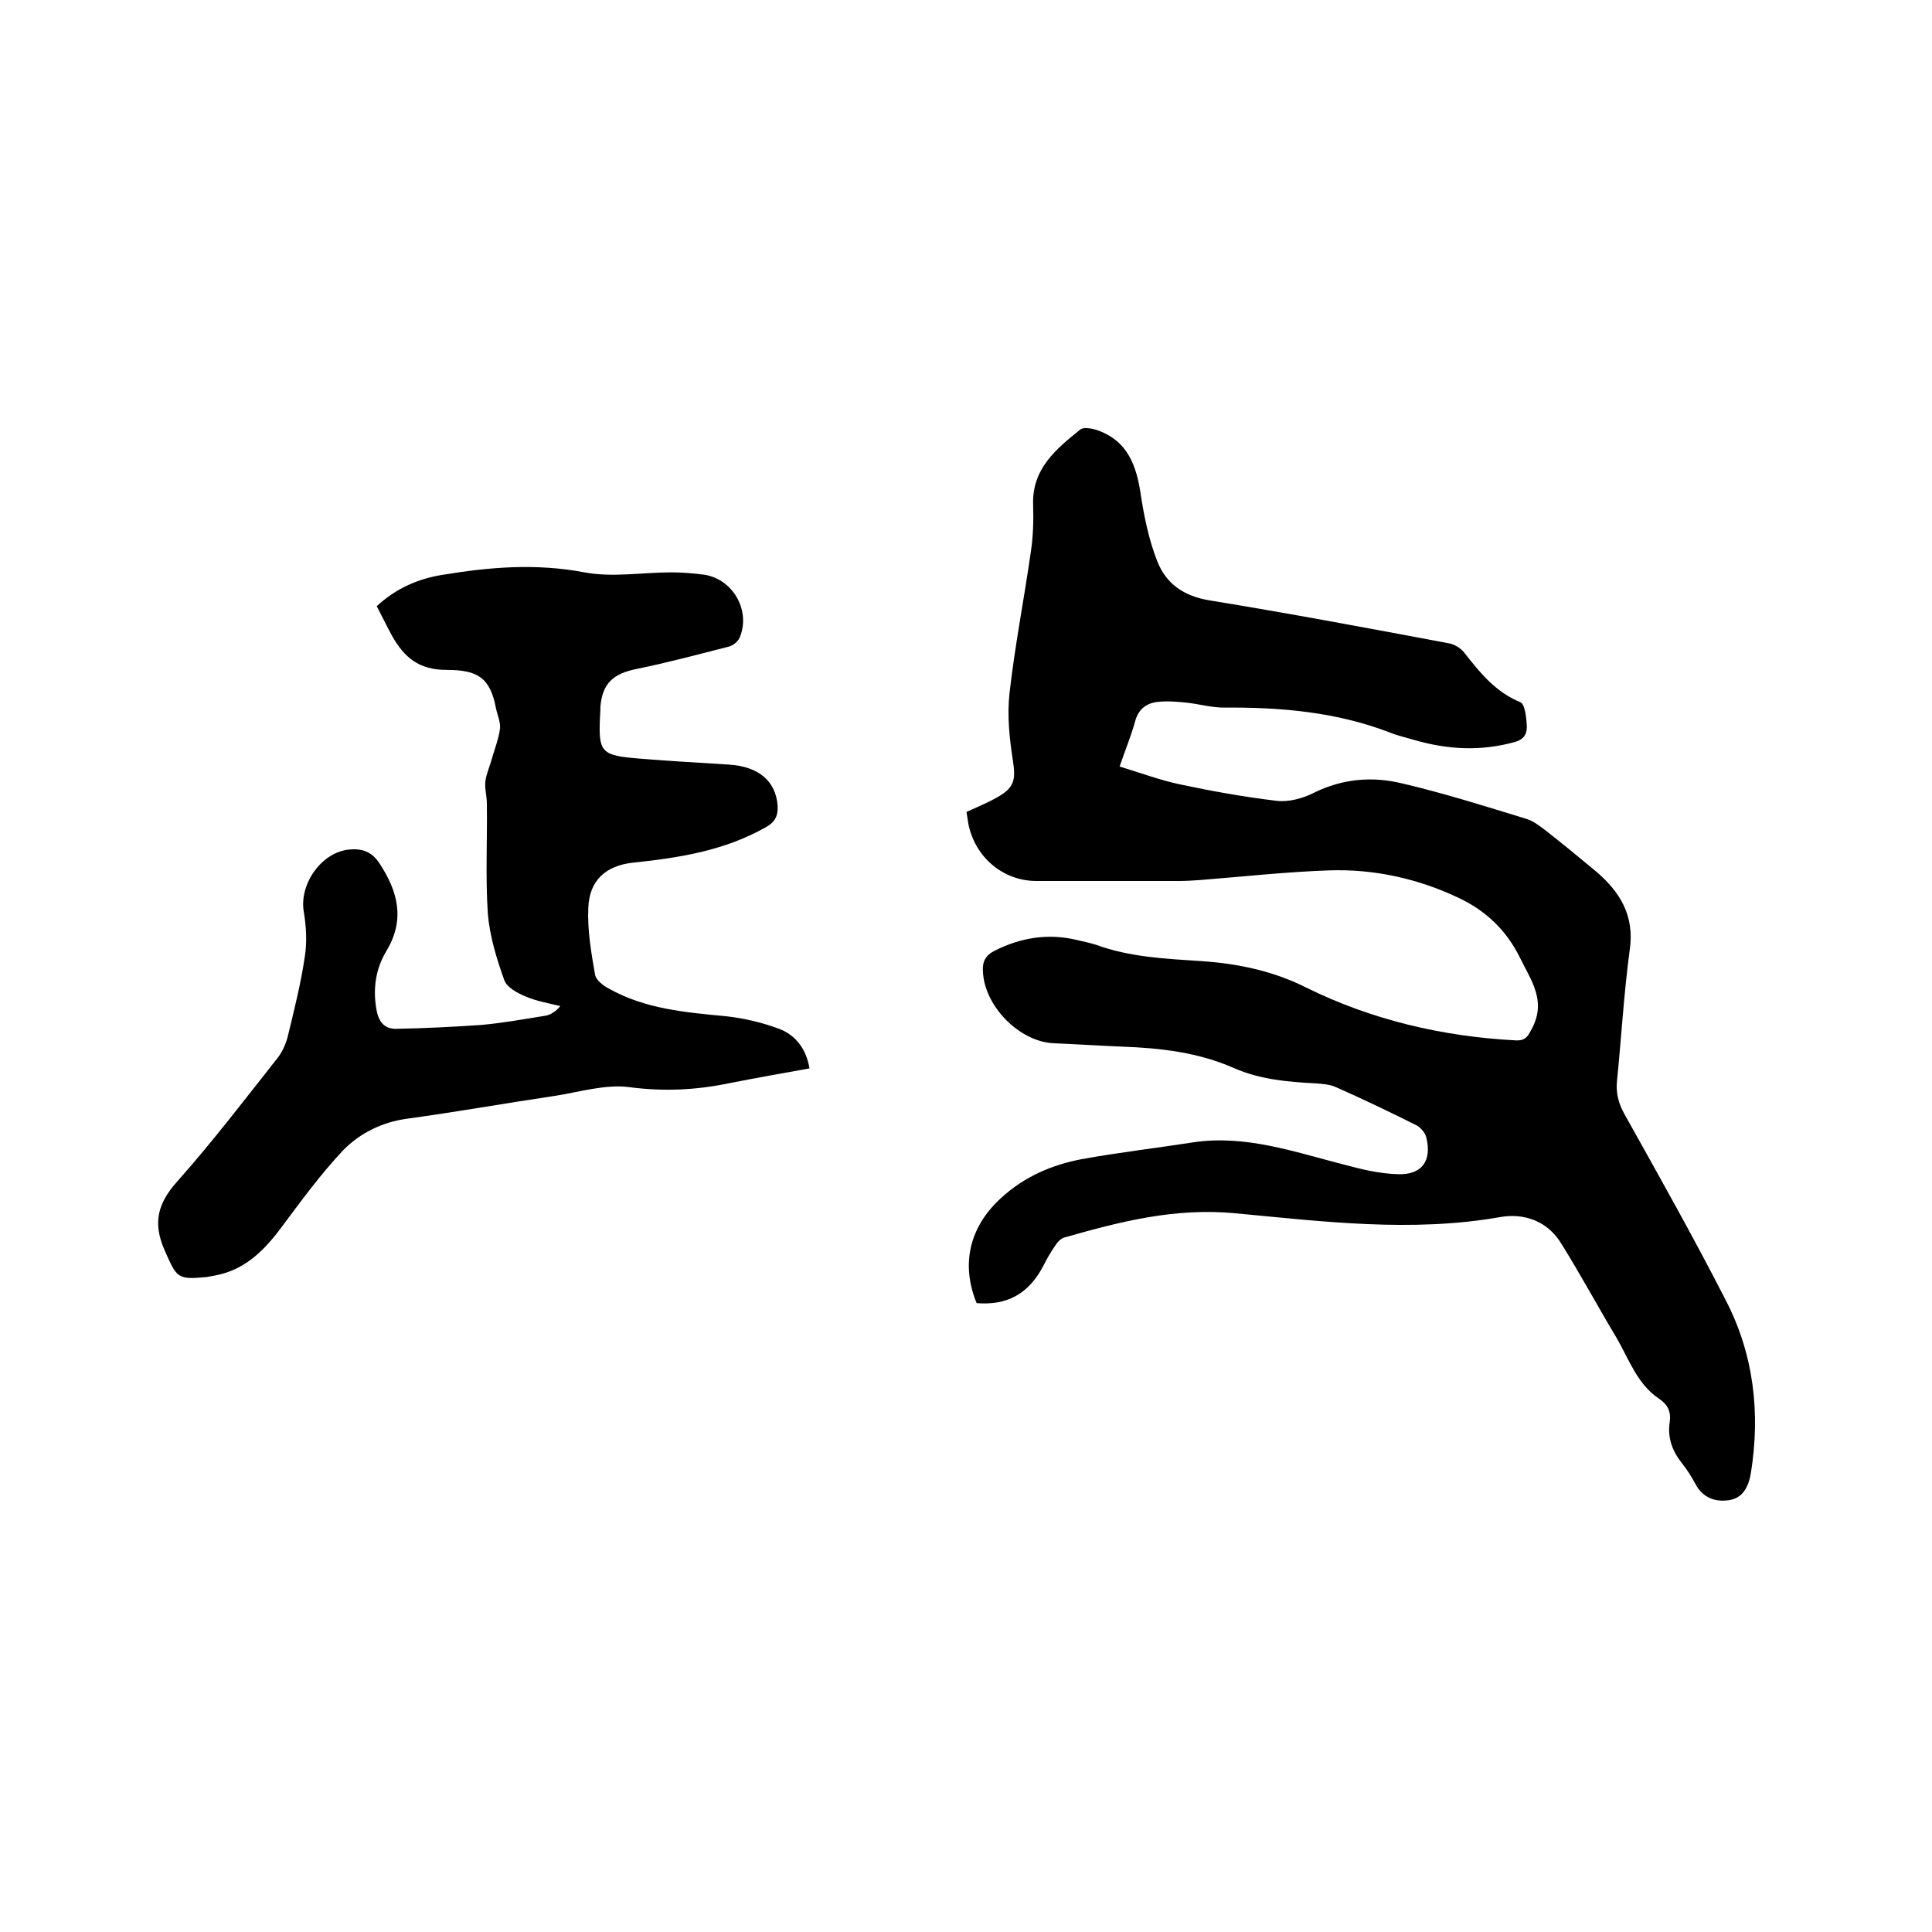
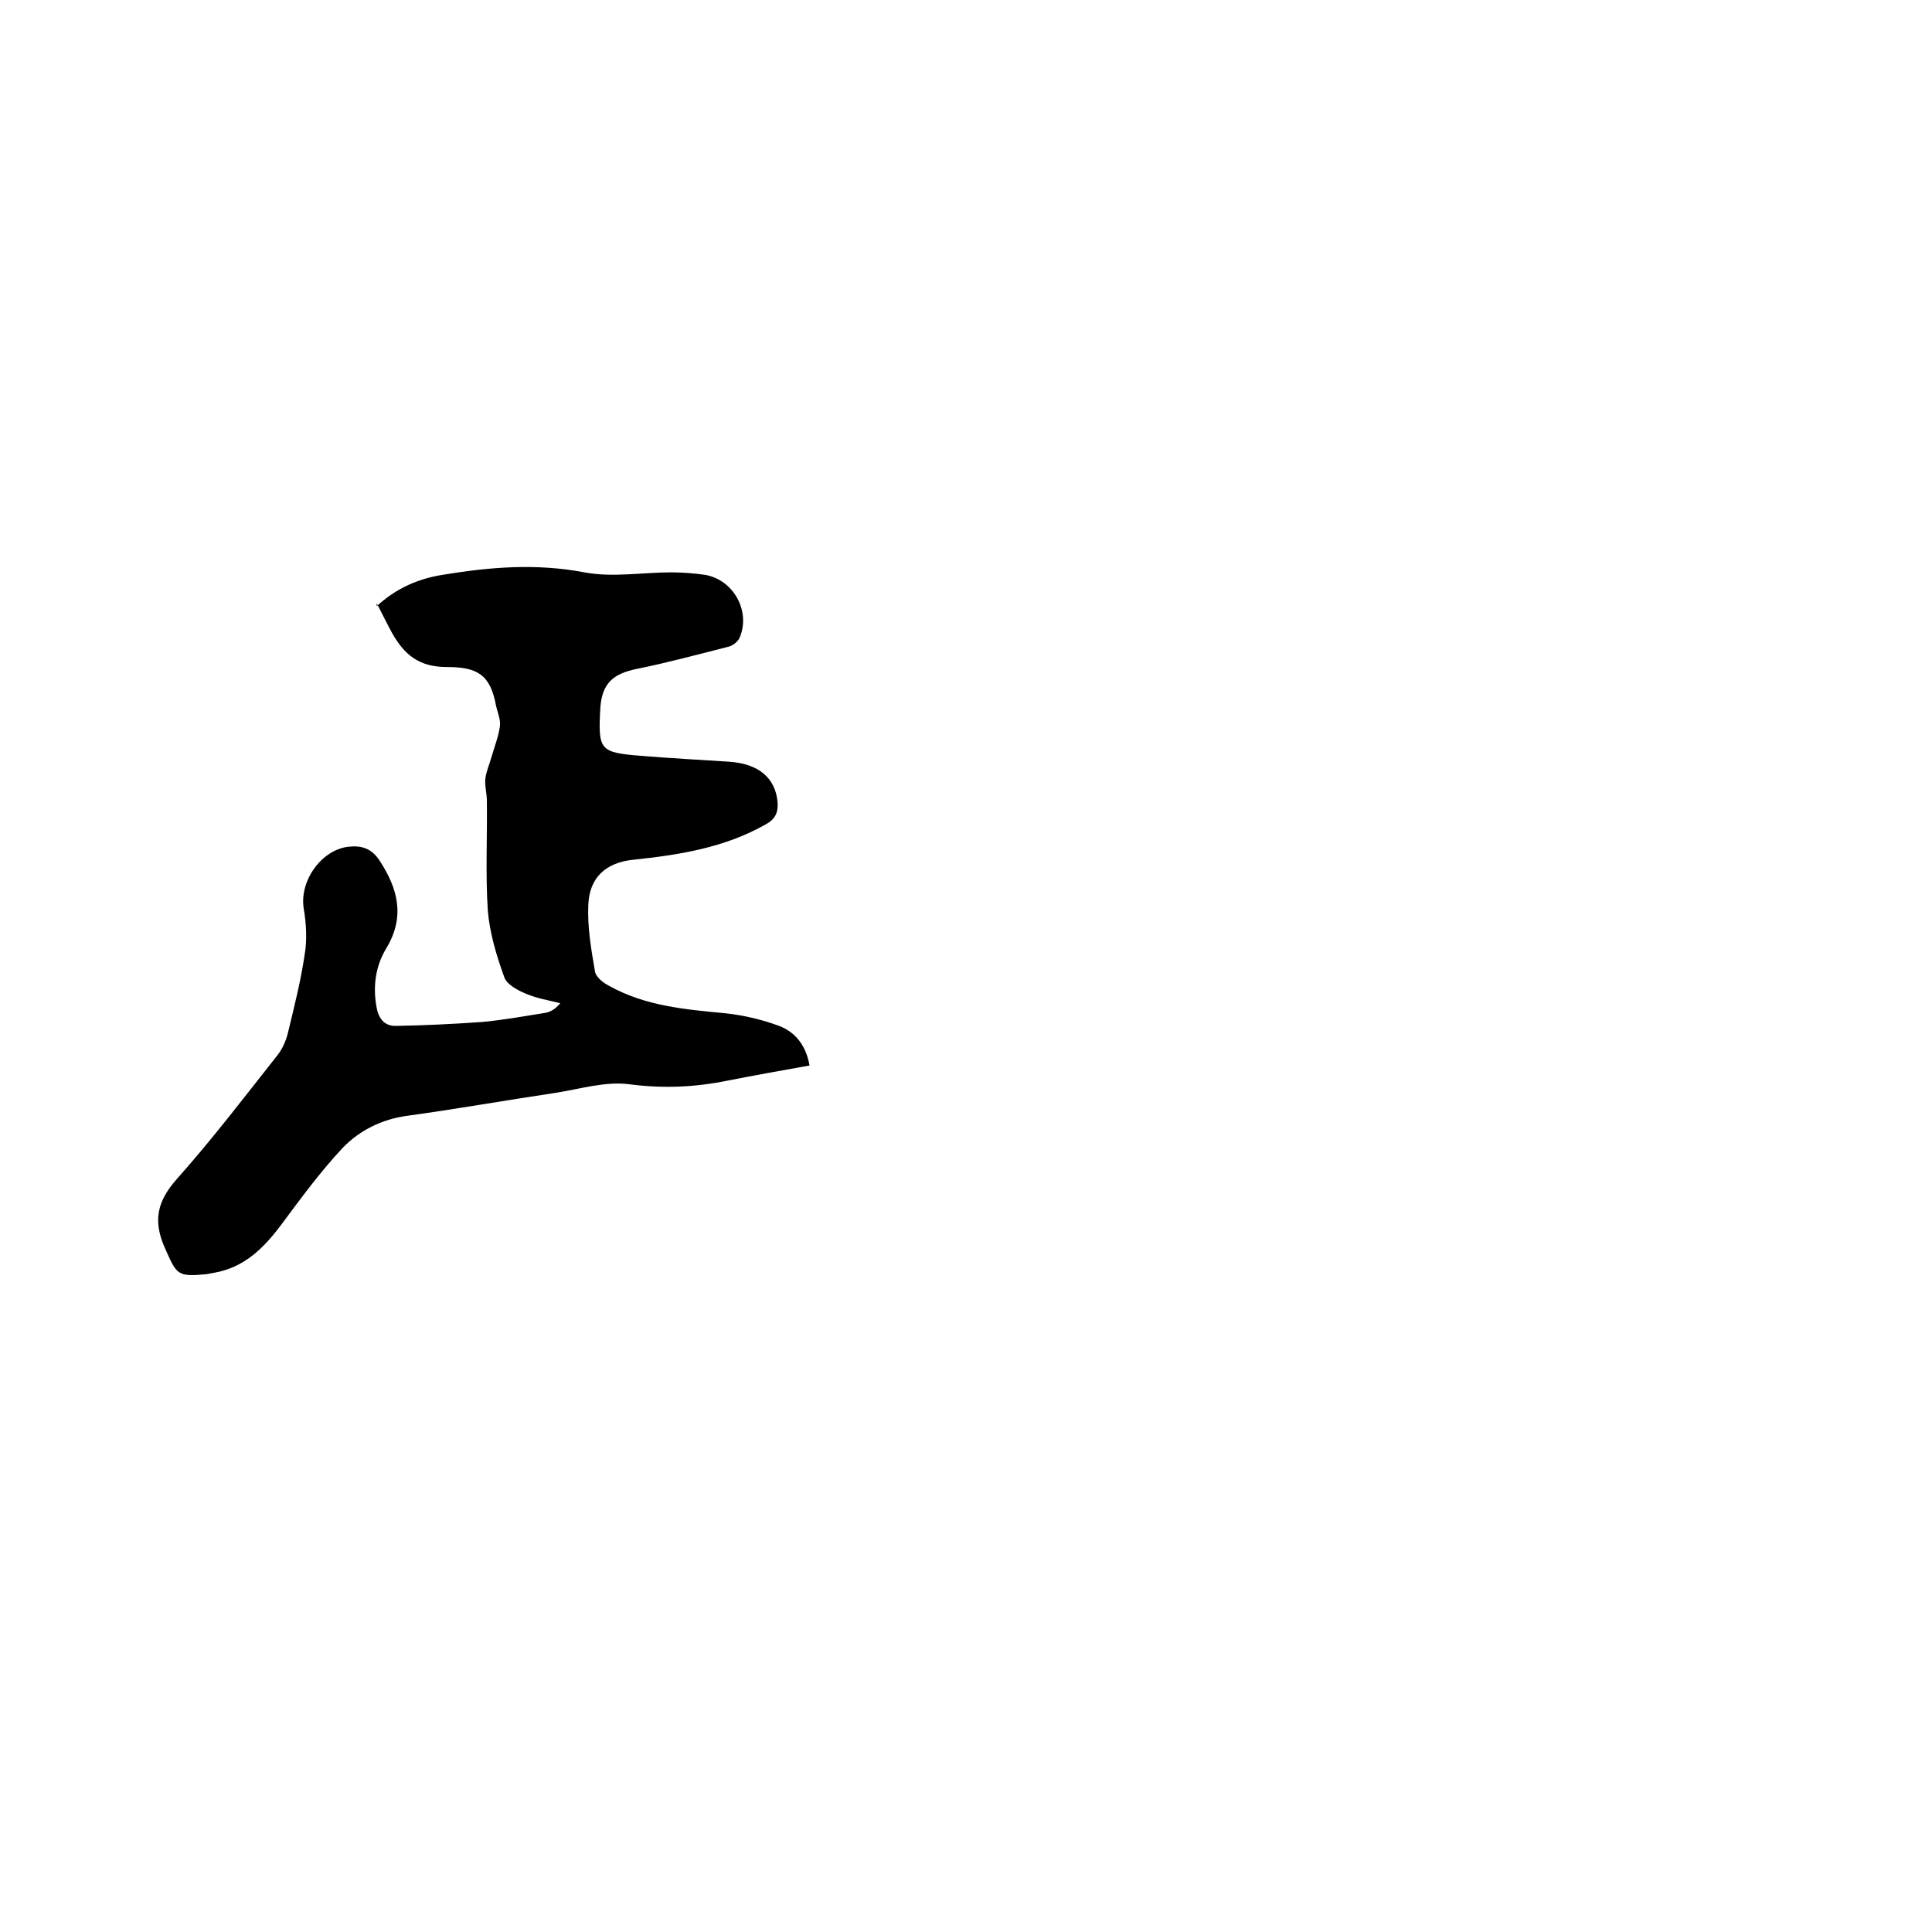
<svg xmlns="http://www.w3.org/2000/svg" enable-background="new 0 0 400 400" viewBox="0 0 400 400">
-   <path d="m202.2 269.8c-3.4-8.3-1.3-16 5.1-21.8 4.8-4.4 10.4-6.8 16.6-8 7.7-1.4 15.5-2.3 23.2-3.5 10.8-1.6 20.9 2 31.1 4.6 3.7 1 7.4 1.9 11.2 2 5 .2 7.1-2.8 5.9-7.6-.2-.9-1.1-2-2-2.5-5.6-2.8-11.2-5.5-16.9-8-1.2-.5-2.7-.6-4-.7-5.8-.3-11.6-.8-17-3.2-7.3-3.2-15-4.1-22.9-4.4-4.8-.2-9.5-.5-14.3-.7-7.2-.3-14.5-7.8-14.7-15-.1-1.9.5-3.2 2.5-4.2 5.4-2.7 11-3.6 16.9-2.2 1.3.3 2.7.6 4 1 7.1 2.6 14.5 2.9 22 3.4 7.3.5 14.7 2 21.6 5.5 13.6 6.7 28.2 10.1 43.3 10.9 2.2.1 2.6-1 3.5-2.7 2.8-5.6-.3-9.7-2.6-14.4-2.9-5.9-7.3-9.9-12.9-12.5-8.3-3.9-17.3-5.9-26.5-5.6-9 .3-17.9 1.3-26.8 2-1.5.1-3 .2-4.4.2-9.8 0-19.7 0-29.5 0-6.7 0-12.4-4.6-14-11.3-.2-.9-.3-1.9-.5-3 2.2-1 4.4-1.9 6.5-3.1 3.5-2 3.7-3.7 3.1-7.6-.7-4.5-1.2-9.3-.7-13.8 1.1-9.8 3-19.4 4.4-29.2.5-3.2.6-6.5.5-9.8-.3-7.5 4.7-11.6 9.8-15.7.7-.5 2.3-.2 3.3.1 6.5 2.2 8.3 7.4 9.2 13.5.7 4.6 1.7 9.4 3.4 13.7 1.8 4.6 5.4 7.2 10.8 8.1 16.6 2.7 33.1 5.8 49.6 8.9 1.2.2 2.6 1.1 3.3 2.1 3.2 4.1 6.4 8 11.5 10.1.9.4 1.2 3 1.3 4.7.1 1.5-.3 2.9-2.4 3.5-7.1 2-14 1.6-20.9-.4-1.7-.5-3.5-.9-5.2-1.6-11-4.2-22.5-5.2-34.2-5.1-2.5 0-5-.7-7.5-1-2-.2-4-.4-6-.2-2.4.2-4.2 1.4-4.9 4.1-.8 2.9-2 5.8-3.2 9.3 4.3 1.3 8.3 2.8 12.5 3.7 6.6 1.4 13.3 2.6 20 3.4 2.5.3 5.5-.5 7.8-1.7 5.9-2.9 12.1-3.4 18.2-1.9 8.6 2 17.1 4.7 25.6 7.3 1.4.4 2.6 1.3 3.8 2.2 3.6 2.8 7.1 5.7 10.6 8.6 5.1 4.3 8.2 9.3 7.1 16.5-1.2 8.9-1.7 17.9-2.6 26.8-.3 2.7.3 4.9 1.6 7.2 7.1 12.7 14.3 25.5 20.9 38.4 5.8 11.2 7.2 23.3 5.2 35.8-.5 2.9-1.7 5.2-4.6 5.6-2.8.4-5.4-.5-6.9-3.4-.8-1.5-1.7-2.9-2.8-4.3-2-2.5-3-5.3-2.5-8.5.3-2.1-.4-3.6-2.2-4.8-4.5-3-6.2-8.1-8.8-12.6-3.9-6.5-7.5-13.2-11.5-19.6-2.9-4.7-7.8-6.3-12.7-5.4-18.3 3.2-36.6.9-54.7-.8-12.5-1.2-23.8 1.7-35.4 5-.8.2-1.5 1-2 1.8-.9 1.3-1.7 2.7-2.4 4.1-3.1 5.9-7.6 8.2-13.8 7.7z" />
-   <path d="m78 125.5c4-3.7 8.6-5.7 13.7-6.5 9.7-1.6 19.3-2.4 29.3-.5 5.8 1.1 12 0 18 0 2.3 0 4.7.2 6.9.5 6 1 9.6 7.6 7.2 13.1-.4.8-1.4 1.6-2.3 1.8-6.3 1.6-12.6 3.3-19 4.6-4.9 1-7.1 3-7.5 7.9v.6c-.5 9-.2 9.4 8.6 10.1 6 .5 12 .8 18 1.2 6.2.4 9.7 3.4 10.1 8.5.1 2.1-.5 3.4-2.5 4.5-8.5 4.8-17.8 6.3-27.4 7.3-5.7.6-9.1 3.7-9.3 9.4-.2 4.6.6 9.2 1.4 13.8.2 1.1 1.7 2.3 2.9 2.9 7.5 4.2 15.8 4.9 24.2 5.7 3.7.4 7.5 1.3 11 2.6 3.4 1.3 5.6 4.1 6.3 8.2-5.6 1-11.2 2-16.8 3.1-6.8 1.4-13.4 1.7-20.4.8-5-.7-10.4 1-15.6 1.8-10.1 1.5-20.2 3.3-30.4 4.7-5.3.7-9.9 3-13.4 6.6-4.7 5-8.7 10.5-12.8 16-3.6 4.8-7.6 8.8-13.8 9.9-.5.1-1 .2-1.6.3-6.2.6-6.2.1-8.7-5.5-2.5-5.7-1.5-9.7 2.6-14.3 7.3-8.2 14-17 20.8-25.6 1-1.3 1.7-2.9 2.1-4.5 1.3-5.4 2.7-10.9 3.5-16.4.5-3 .3-6.3-.2-9.3-1-5.7 3.6-12.3 9.3-12.9 2.7-.3 4.8.4 6.4 2.9 3.8 5.8 5.3 11.6 1.4 18.1-2.2 3.6-2.8 7.7-2.1 11.9.4 2.6 1.6 4.3 4.2 4.2 5.9-.1 11.8-.4 17.6-.8 4.4-.4 8.8-1.2 13.2-1.9 1.1-.2 2.1-.8 3.1-2-2.4-.6-4.9-1-7.2-2-1.7-.7-3.9-1.9-4.4-3.4-1.6-4.4-3-9.1-3.4-13.7-.5-7.6-.1-15.2-.2-22.8 0-1.6-.5-3.2-.3-4.7s.9-3 1.3-4.5c.6-2.1 1.4-4.1 1.7-6.2.2-1.4-.5-2.9-.8-4.3-1.2-6.4-3.8-8-10.2-8-5.8 0-8.8-2.6-11.3-7-1.1-2-2.1-4.1-3.2-6.2z" />
+   <path d="m78 125.5c4-3.7 8.6-5.7 13.7-6.5 9.7-1.6 19.3-2.4 29.3-.5 5.8 1.1 12 0 18 0 2.3 0 4.7.2 6.9.5 6 1 9.6 7.6 7.2 13.1-.4.8-1.4 1.6-2.3 1.8-6.3 1.6-12.6 3.3-19 4.6-4.9 1-7.1 3-7.5 7.9c-.5 9-.2 9.4 8.6 10.1 6 .5 12 .8 18 1.2 6.2.4 9.7 3.4 10.1 8.5.1 2.1-.5 3.4-2.5 4.5-8.5 4.8-17.8 6.3-27.4 7.3-5.7.6-9.1 3.7-9.3 9.4-.2 4.6.6 9.2 1.4 13.8.2 1.1 1.7 2.3 2.9 2.9 7.5 4.2 15.8 4.9 24.2 5.7 3.7.4 7.5 1.3 11 2.6 3.4 1.3 5.6 4.1 6.3 8.2-5.6 1-11.2 2-16.8 3.1-6.8 1.4-13.4 1.7-20.4.8-5-.7-10.4 1-15.6 1.8-10.1 1.5-20.2 3.3-30.4 4.7-5.3.7-9.9 3-13.4 6.6-4.7 5-8.7 10.5-12.8 16-3.6 4.8-7.6 8.8-13.8 9.9-.5.1-1 .2-1.6.3-6.2.6-6.2.1-8.7-5.5-2.5-5.7-1.5-9.7 2.6-14.3 7.3-8.2 14-17 20.8-25.6 1-1.3 1.7-2.9 2.1-4.5 1.3-5.4 2.7-10.9 3.5-16.4.5-3 .3-6.3-.2-9.3-1-5.7 3.6-12.3 9.3-12.9 2.7-.3 4.8.4 6.4 2.9 3.8 5.8 5.3 11.6 1.4 18.1-2.2 3.6-2.8 7.7-2.1 11.9.4 2.6 1.6 4.3 4.2 4.2 5.9-.1 11.8-.4 17.6-.8 4.4-.4 8.8-1.2 13.2-1.9 1.1-.2 2.1-.8 3.1-2-2.4-.6-4.9-1-7.2-2-1.7-.7-3.9-1.9-4.4-3.4-1.6-4.4-3-9.1-3.4-13.7-.5-7.6-.1-15.2-.2-22.8 0-1.6-.5-3.2-.3-4.7s.9-3 1.3-4.5c.6-2.1 1.4-4.1 1.7-6.2.2-1.4-.5-2.9-.8-4.3-1.2-6.4-3.8-8-10.2-8-5.8 0-8.8-2.6-11.3-7-1.1-2-2.1-4.1-3.2-6.2z" />
</svg>